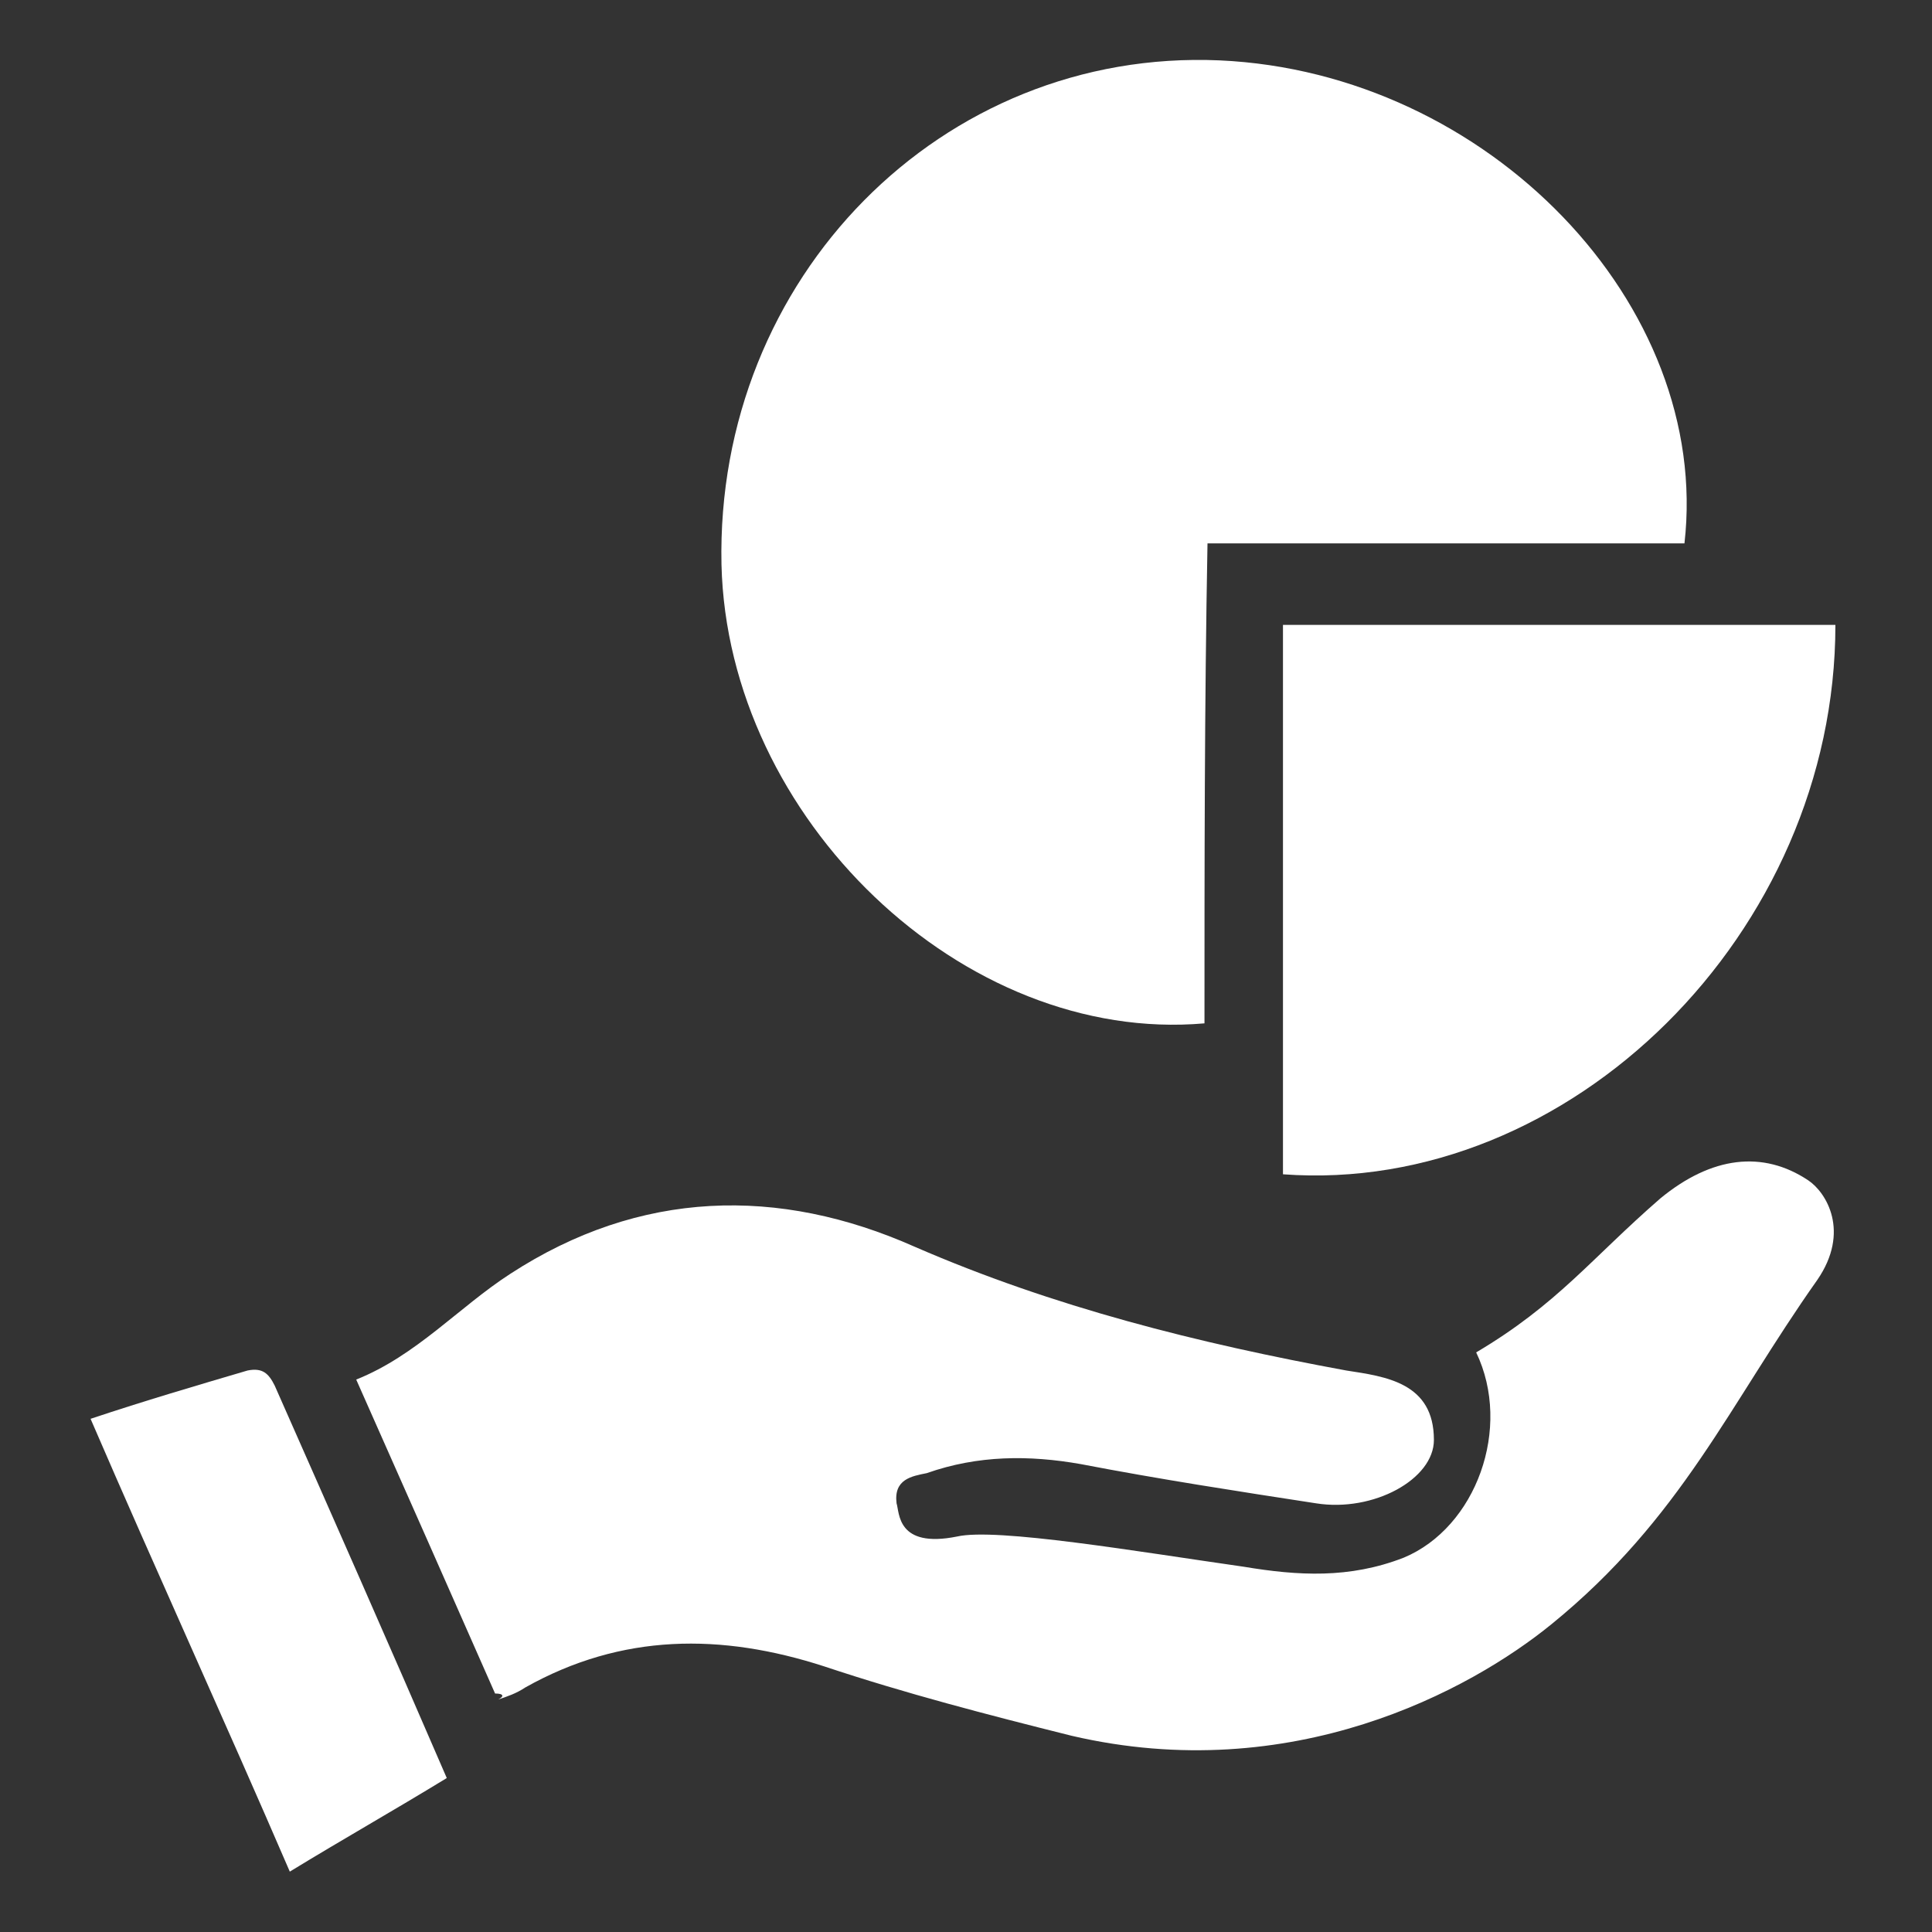
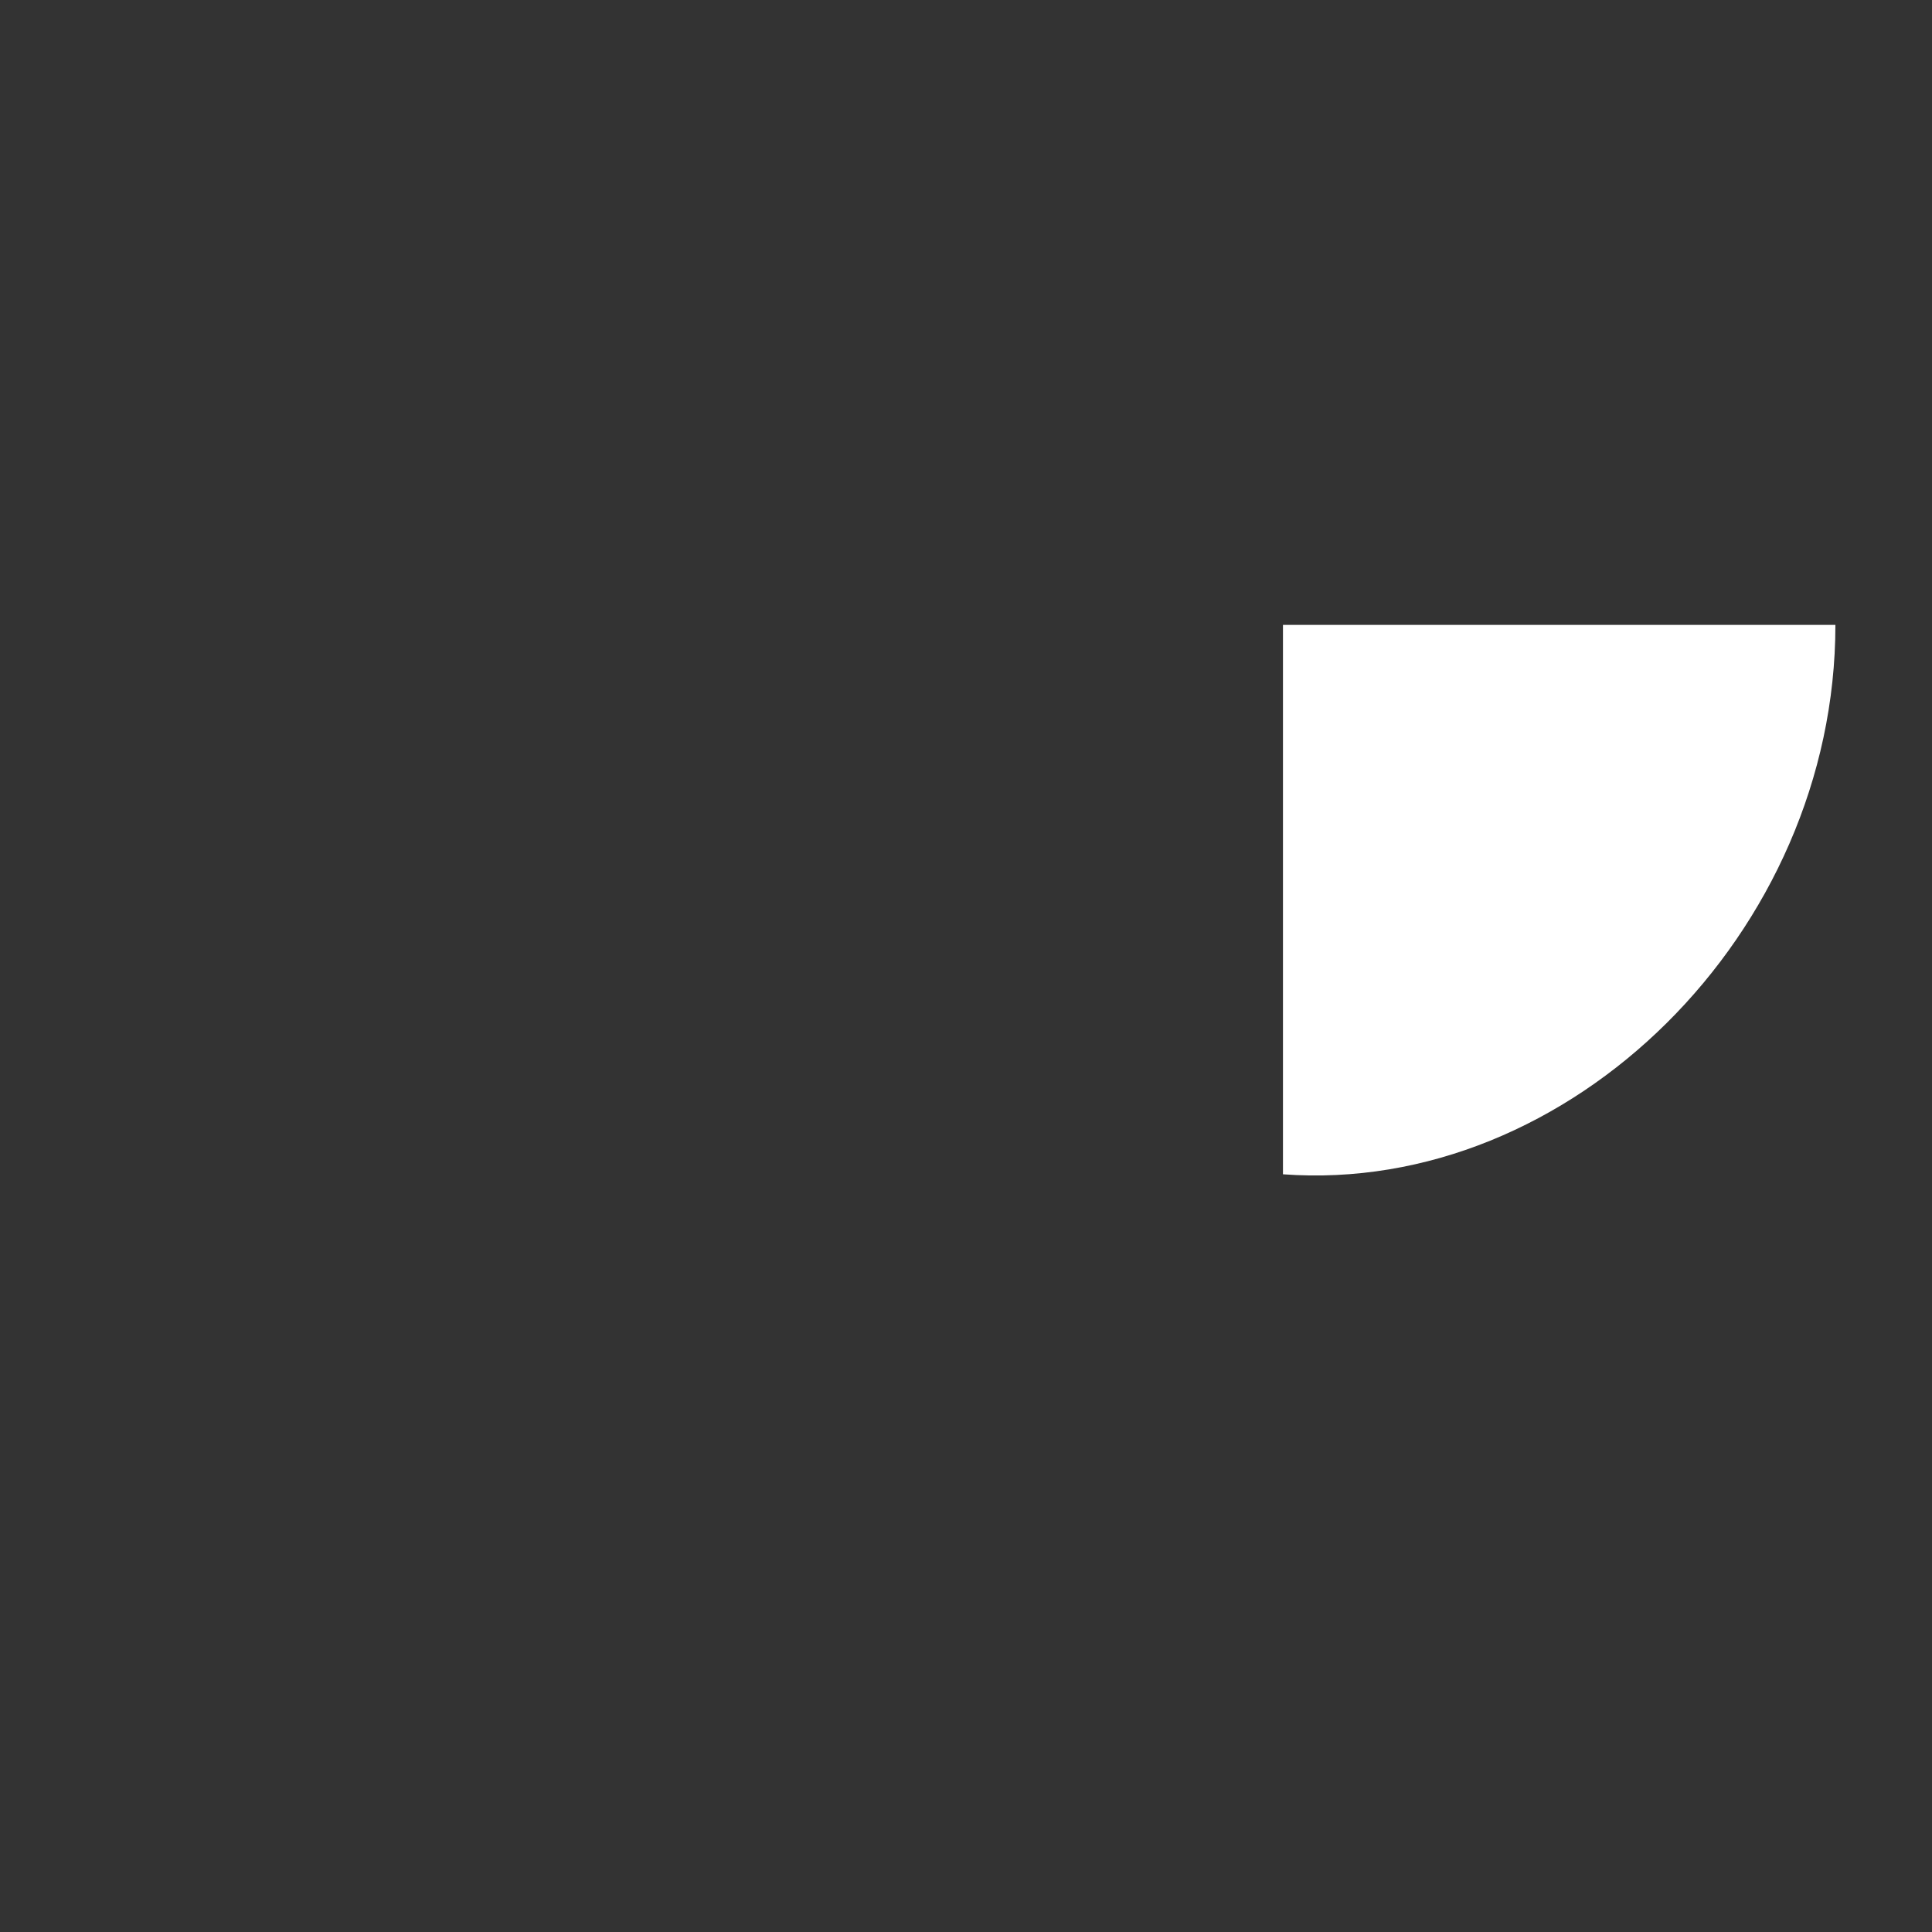
<svg xmlns="http://www.w3.org/2000/svg" version="1.1" id="Capa_1" x="0px" y="0px" viewBox="0 0 64 64" style="enable-background:new 0 0 64 64;" xml:space="preserve">
  <rect x="0" y="0" width="64" height="64" fill="#333333" stroke="none" />
  <style type="text/css">
	.st0{fill:#FFFFFF;}
</style>
  <g>
-     <path class="st0" d="M39.9,33.9c-8,0.7-15.8-6.8-16-15.2C23.7,9.2,31.2,1.6,40.4,2c8.9,0.4,16.3,8.1,15.4,16c-5.2,0-10.4,0-15.8,0   C39.9,23.4,39.9,28.6,39.9,33.9z" />
-     <path class="st0" d="M16.4,56.1c-1.5-3.4-3-6.8-4.6-10.4c2-0.8,3.4-2.4,5.1-3.5c4.3-2.8,8.9-2.9,13.4-0.9c4.6,2,9.4,3.2,14.3,4.1   c1.3,0.2,2.9,0.4,2.9,2.3c0,1.3-2,2.4-3.9,2.1c-2.6-0.4-5.2-0.8-7.8-1.3c-1.7-0.3-3.4-0.3-5.1,0.3c-0.5,0.1-1.1,0.2-1,1   c0.1,0.3,0,1.5,2,1.1c1.3-0.3,6,0.5,9.5,1c1.8,0.3,3.5,0.4,5.3-0.3c2.4-1,3.6-4.3,2.4-6.8c2.7-1.6,3.8-3.1,6.1-5.1   c1.7-1.4,3.4-1.6,4.9-0.6c0.6,0.4,1.4,1.7,0.3,3.3c-2.9,4.1-4.5,7.9-8.8,11.4c-2.7,2.2-8.6,5.4-15.9,3.7c-2.8-0.7-5.5-1.4-8.2-2.3   c-3.4-1.1-6.7-1.1-9.9,0.7c-0.3,0.2-0.6,0.3-0.9,0.4C16.7,56.2,16.7,56.1,16.4,56.1z" />
    <path class="st0" d="M60.8,20.7c0,10.2-8.8,18.9-18.3,18.2c0-6,0-12.1,0-18.2C48.6,20.7,54.6,20.7,60.8,20.7z" />
-     <path class="st0" d="M9.6,62C7.4,56.9,5.2,52.1,3,47c1.8-0.6,3.5-1.1,5.2-1.6c0.5-0.1,0.7,0.1,0.9,0.5c1.9,4.3,3.8,8.6,5.7,13   C13,60,11.4,60.9,9.6,62z" />
  </g>
</svg>